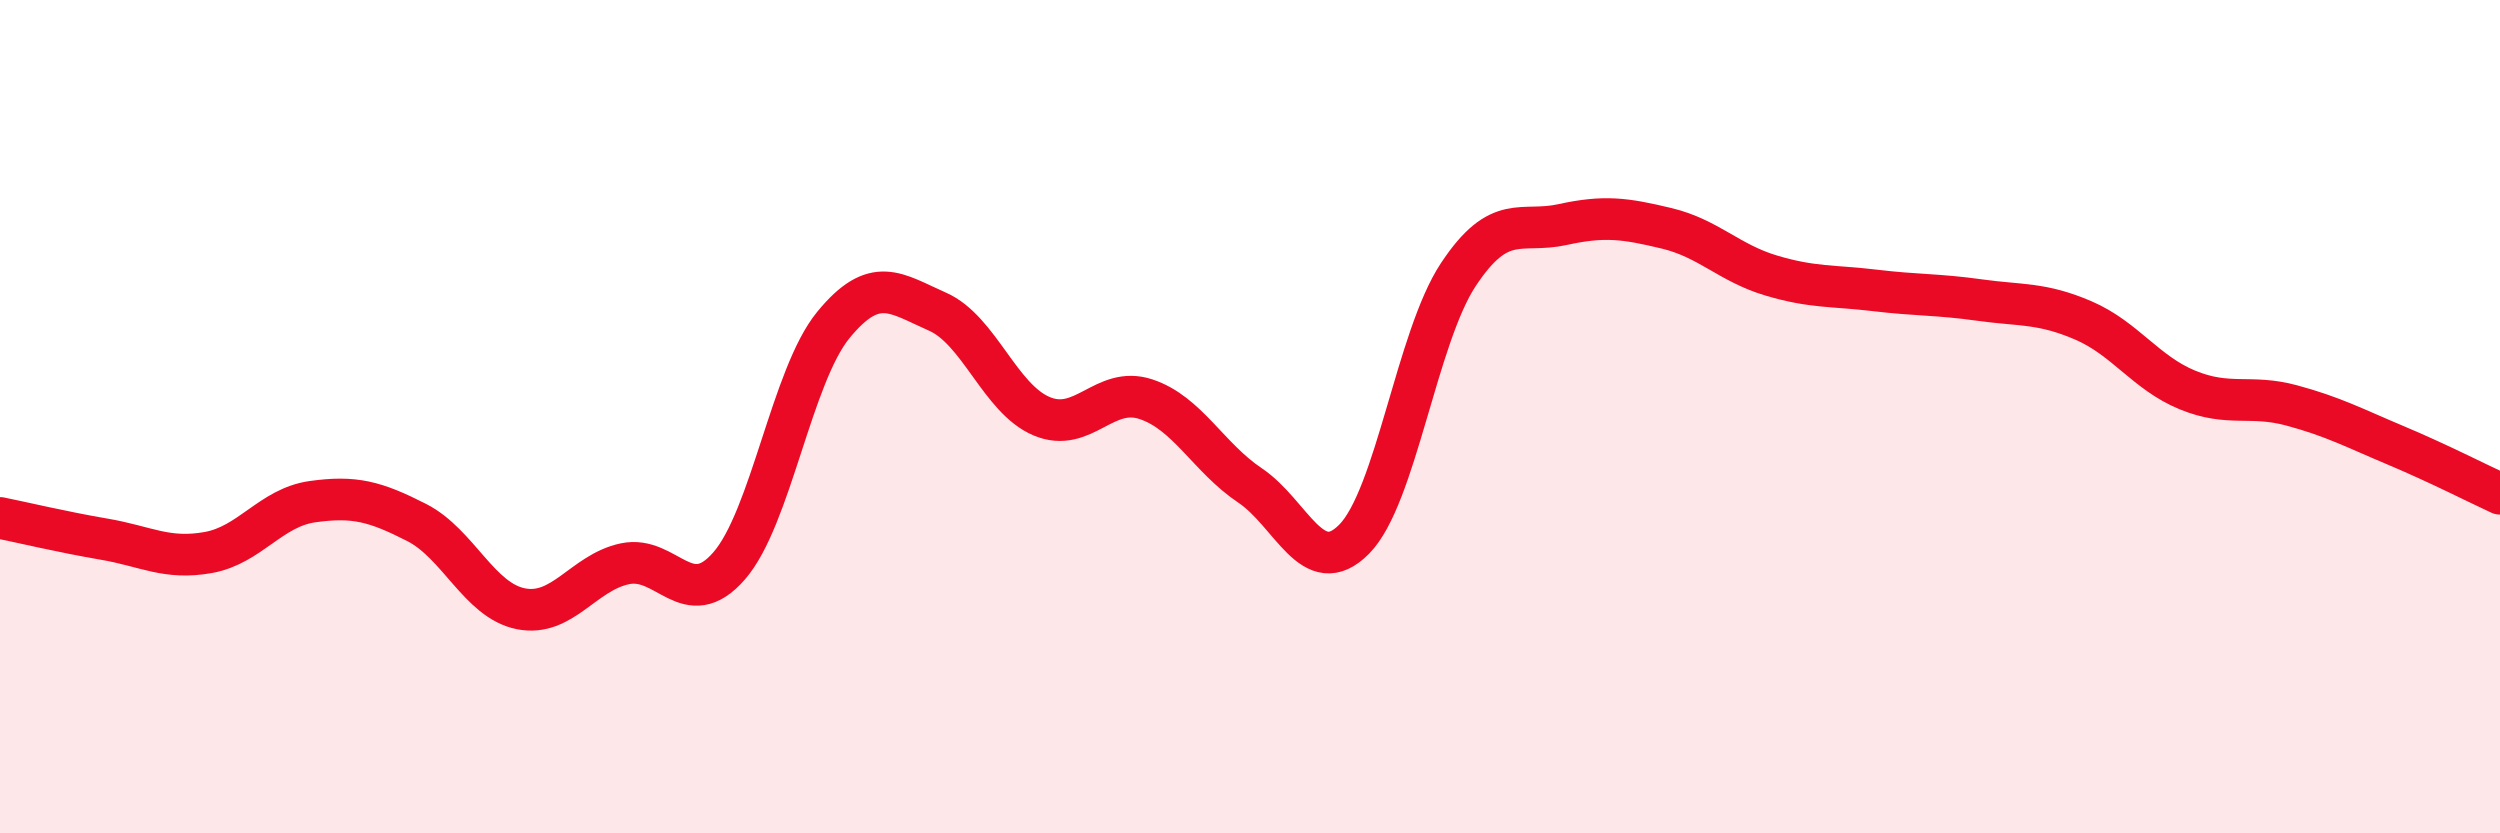
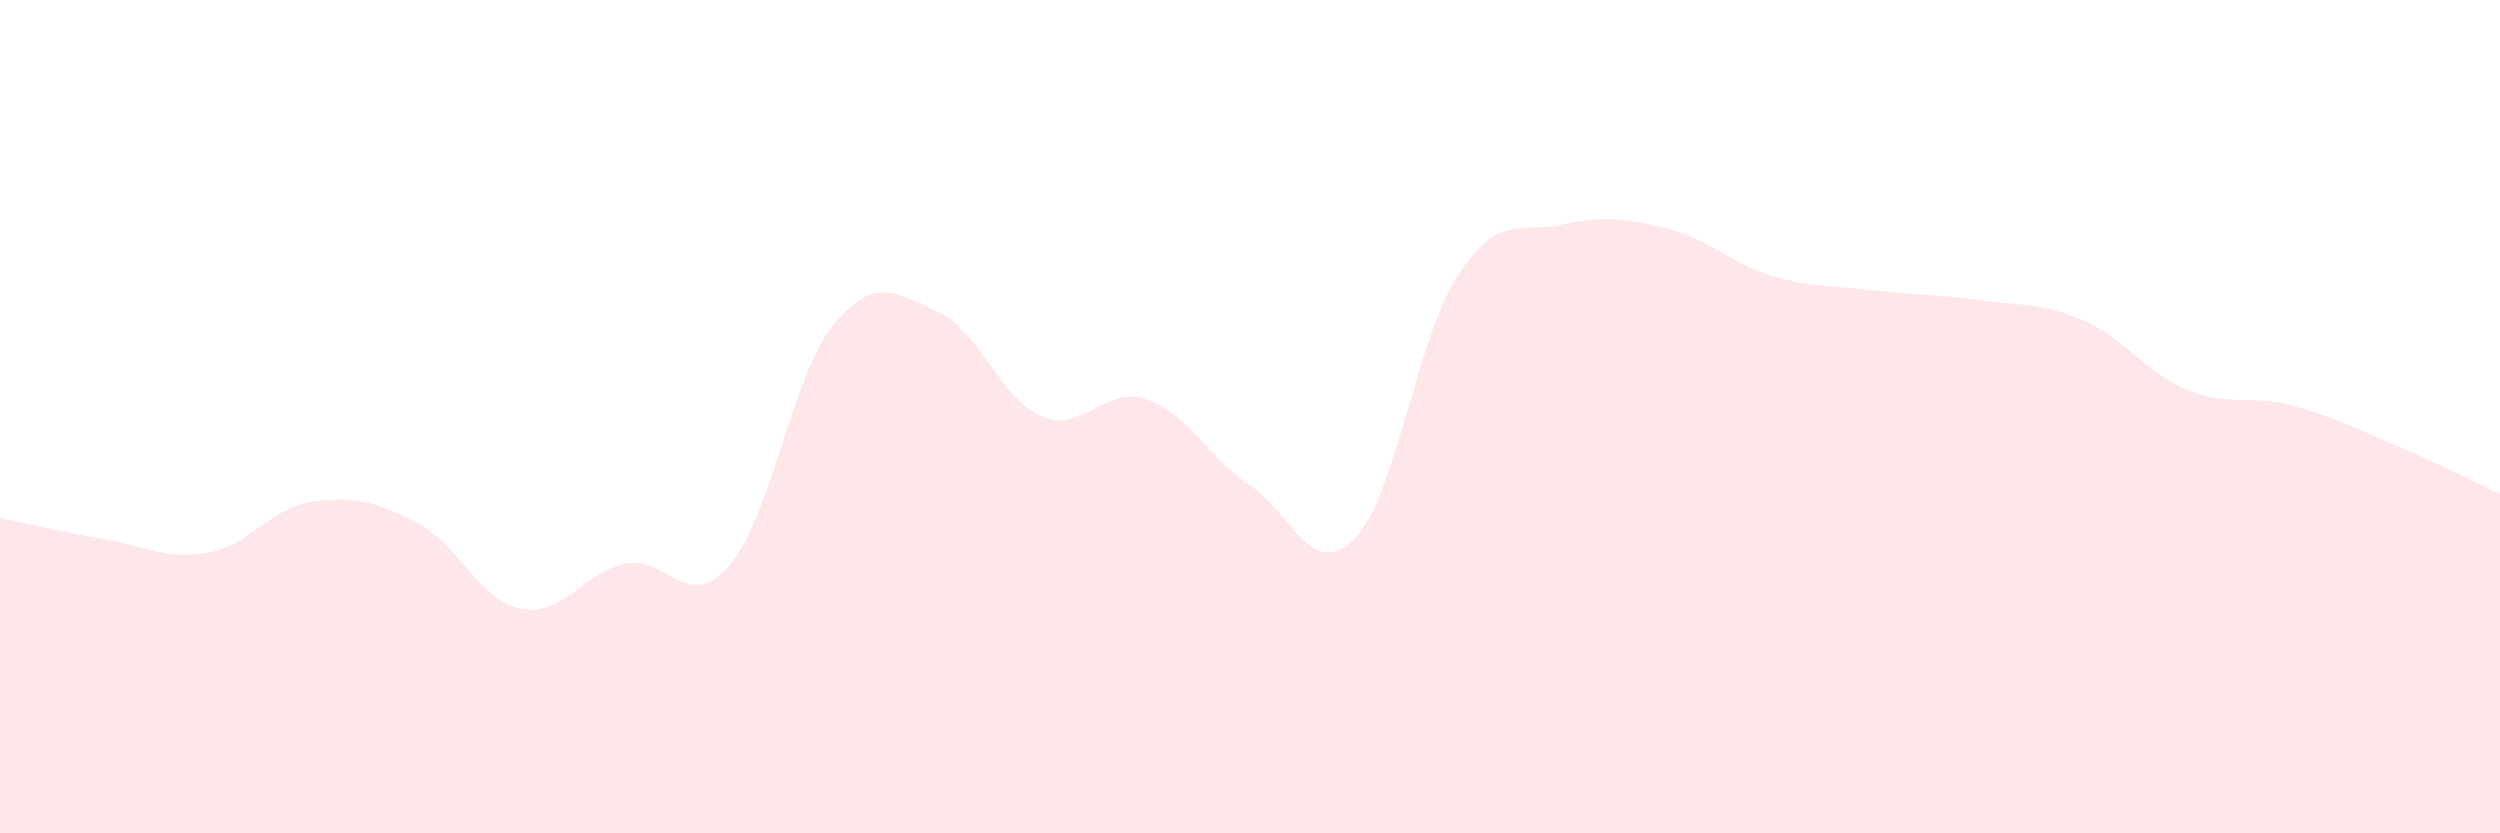
<svg xmlns="http://www.w3.org/2000/svg" width="60" height="20" viewBox="0 0 60 20">
  <path d="M 0,12.43 C 0.5,12.53 1.5,12.77 2.5,12.94 C 3.5,13.11 4,13.44 5,13.26 C 6,13.08 6.5,12.18 7.5,12.04 C 8.5,11.9 9,12.03 10,12.54 C 11,13.05 11.5,14.41 12.5,14.61 C 13.5,14.81 14,13.74 15,13.53 C 16,13.32 16.5,14.73 17.5,13.58 C 18.5,12.43 19,9.02 20,7.8 C 21,6.58 21.5,7.04 22.5,7.48 C 23.5,7.92 24,9.57 25,9.99 C 26,10.41 26.5,9.25 27.5,9.58 C 28.5,9.91 29,10.98 30,11.65 C 31,12.32 31.5,13.95 32.5,12.94 C 33.5,11.93 34,8.1 35,6.59 C 36,5.08 36.5,5.61 37.5,5.39 C 38.5,5.17 39,5.24 40,5.48 C 41,5.72 41.5,6.31 42.5,6.61 C 43.5,6.91 44,6.85 45,6.97 C 46,7.09 46.5,7.06 47.5,7.2 C 48.5,7.34 49,7.26 50,7.69 C 51,8.12 51.5,8.95 52.5,9.36 C 53.5,9.77 54,9.46 55,9.73 C 56,10 56.5,10.27 57.5,10.69 C 58.5,11.11 59.5,11.62 60,11.85L60 20L0 20Z" fill="#EB0A25" opacity="0.1" stroke-linecap="round" stroke-linejoin="round" />
-   <path d="M 0,12.43 C 0.5,12.53 1.5,12.77 2.5,12.94 C 3.5,13.11 4,13.44 5,13.26 C 6,13.08 6.5,12.18 7.5,12.04 C 8.5,11.9 9,12.03 10,12.54 C 11,13.05 11.5,14.41 12.5,14.61 C 13.5,14.81 14,13.74 15,13.53 C 16,13.32 16.5,14.73 17.5,13.58 C 18.5,12.43 19,9.02 20,7.8 C 21,6.58 21.5,7.04 22.5,7.48 C 23.5,7.92 24,9.57 25,9.99 C 26,10.41 26.5,9.25 27.5,9.58 C 28.5,9.91 29,10.98 30,11.65 C 31,12.32 31.5,13.95 32.5,12.94 C 33.5,11.93 34,8.1 35,6.59 C 36,5.08 36.5,5.61 37.5,5.39 C 38.5,5.17 39,5.24 40,5.48 C 41,5.72 41.5,6.31 42.5,6.61 C 43.5,6.91 44,6.85 45,6.97 C 46,7.09 46.5,7.06 47.5,7.2 C 48.5,7.34 49,7.26 50,7.69 C 51,8.12 51.5,8.95 52.5,9.36 C 53.5,9.77 54,9.46 55,9.73 C 56,10 56.5,10.27 57.5,10.69 C 58.5,11.11 59.5,11.62 60,11.85" stroke="#EB0A25" stroke-width="1" fill="none" stroke-linecap="round" stroke-linejoin="round" />
</svg>